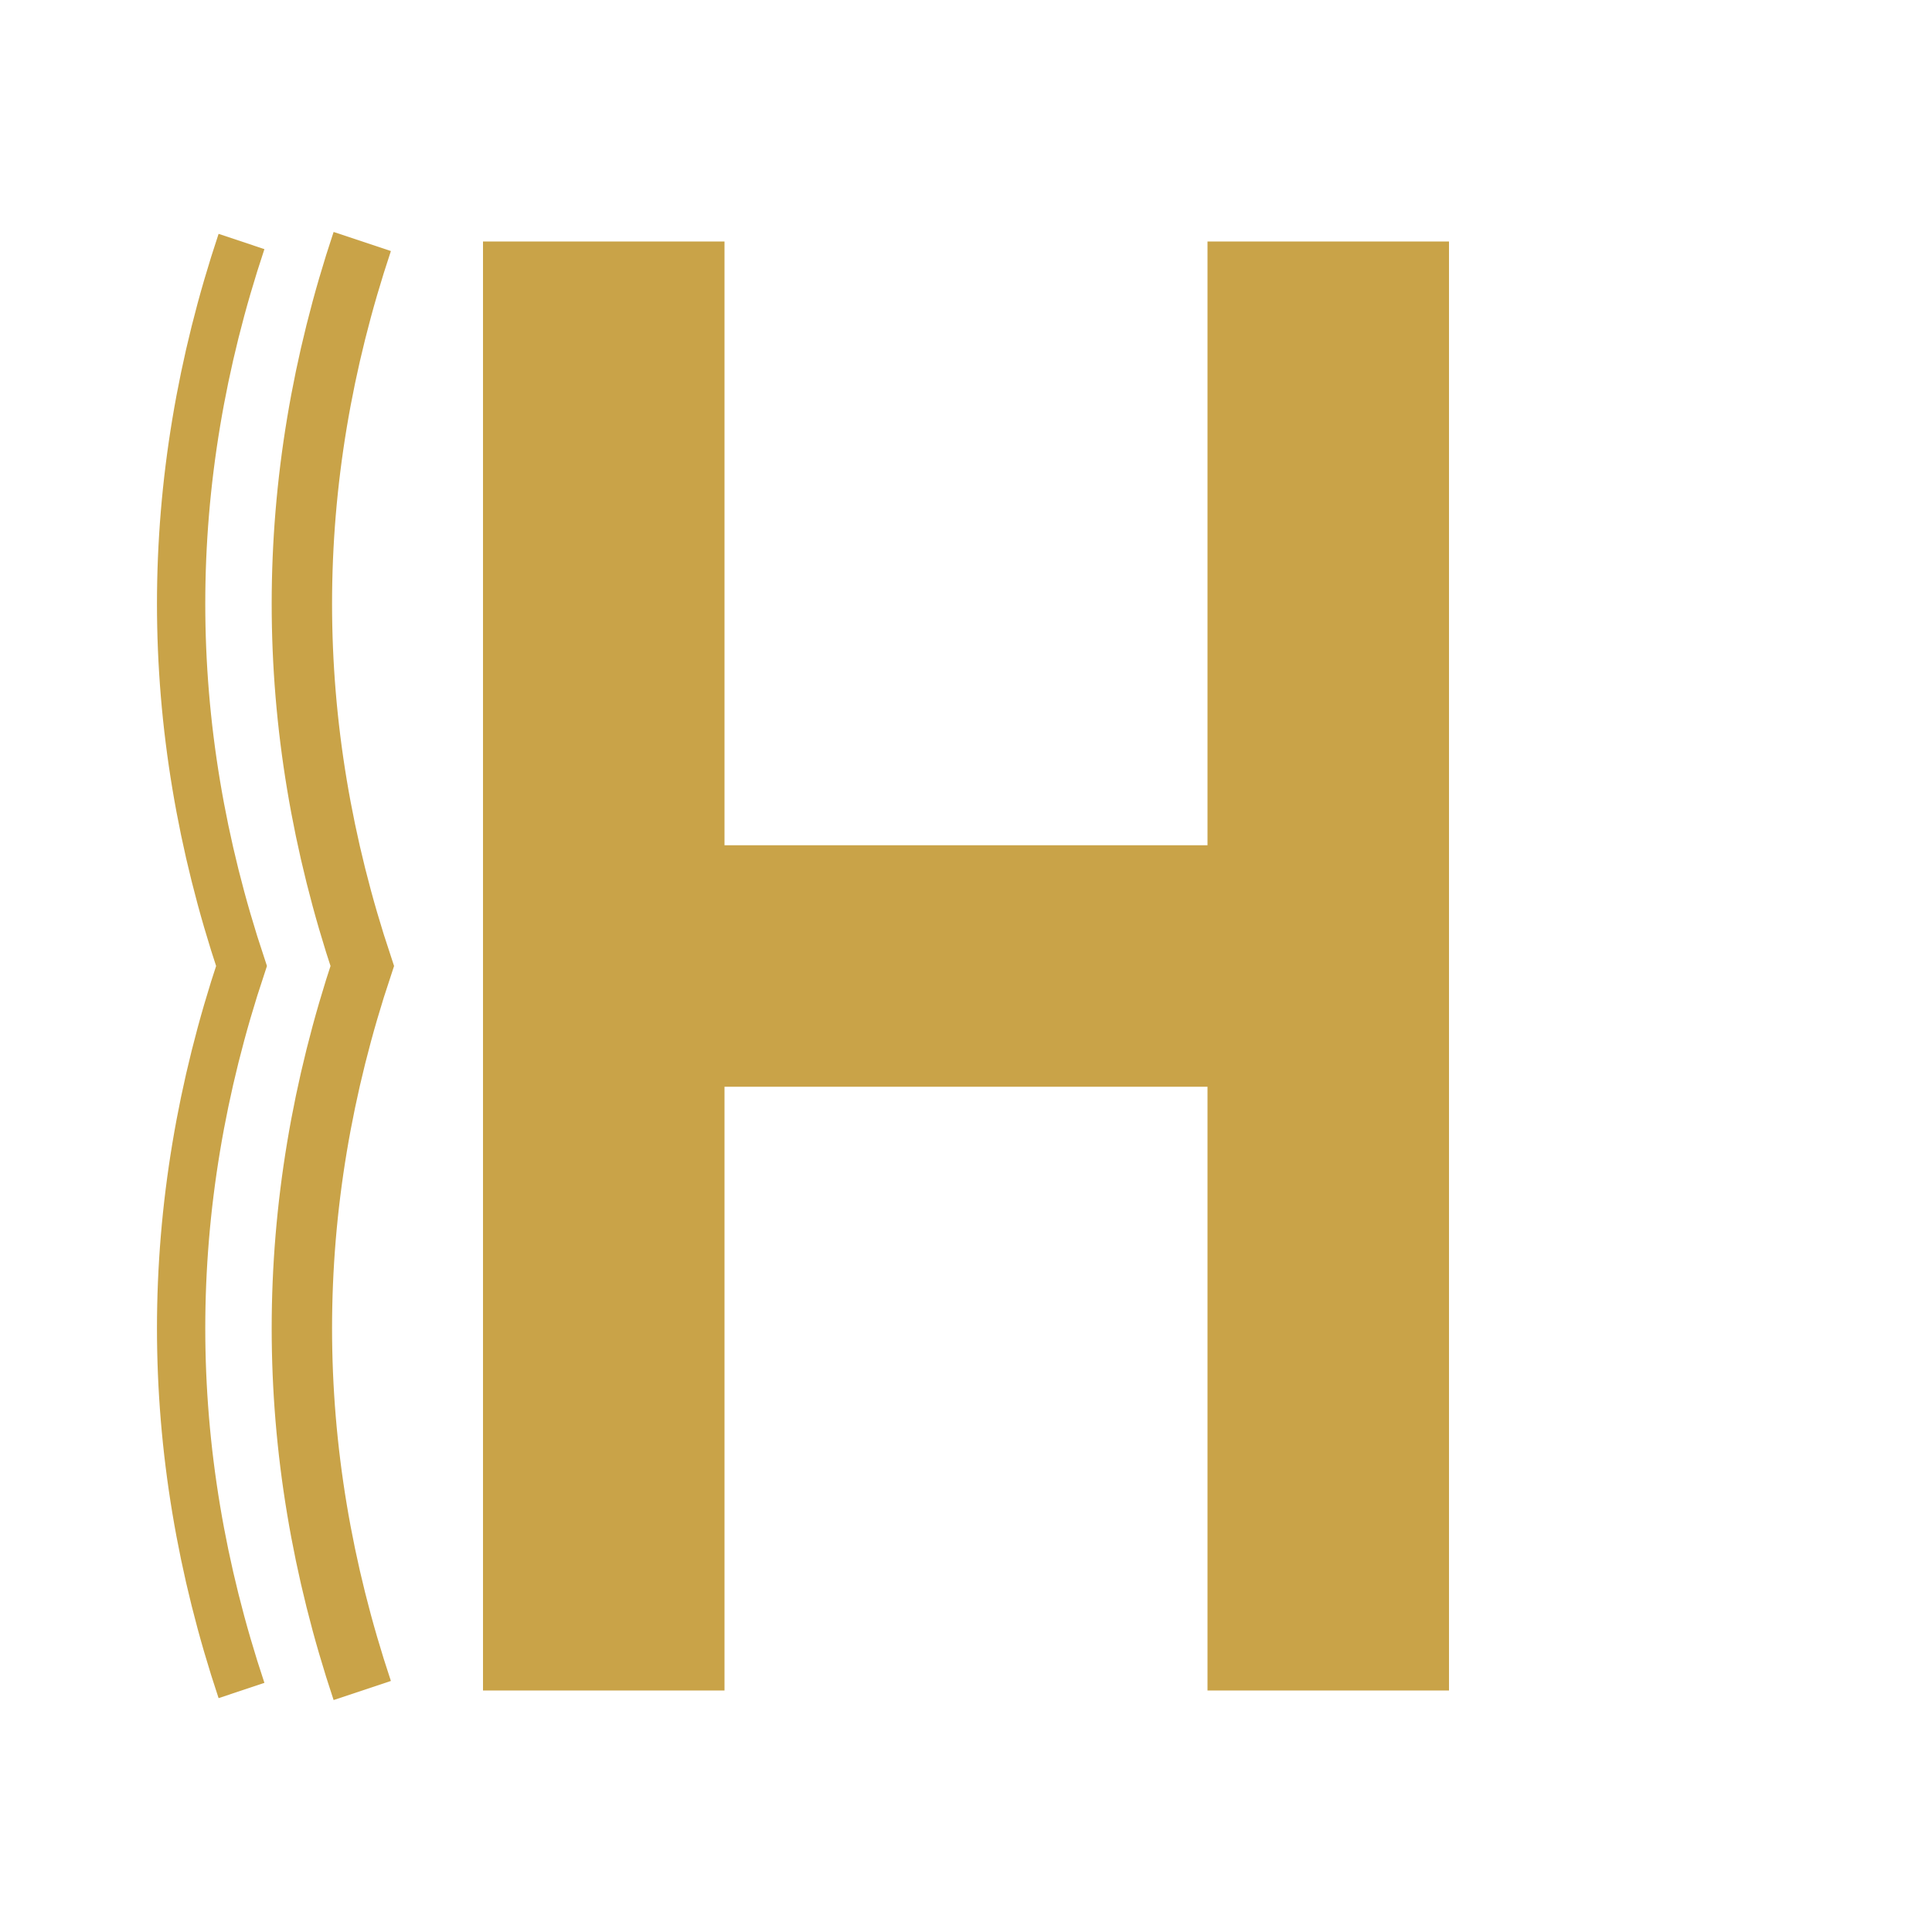
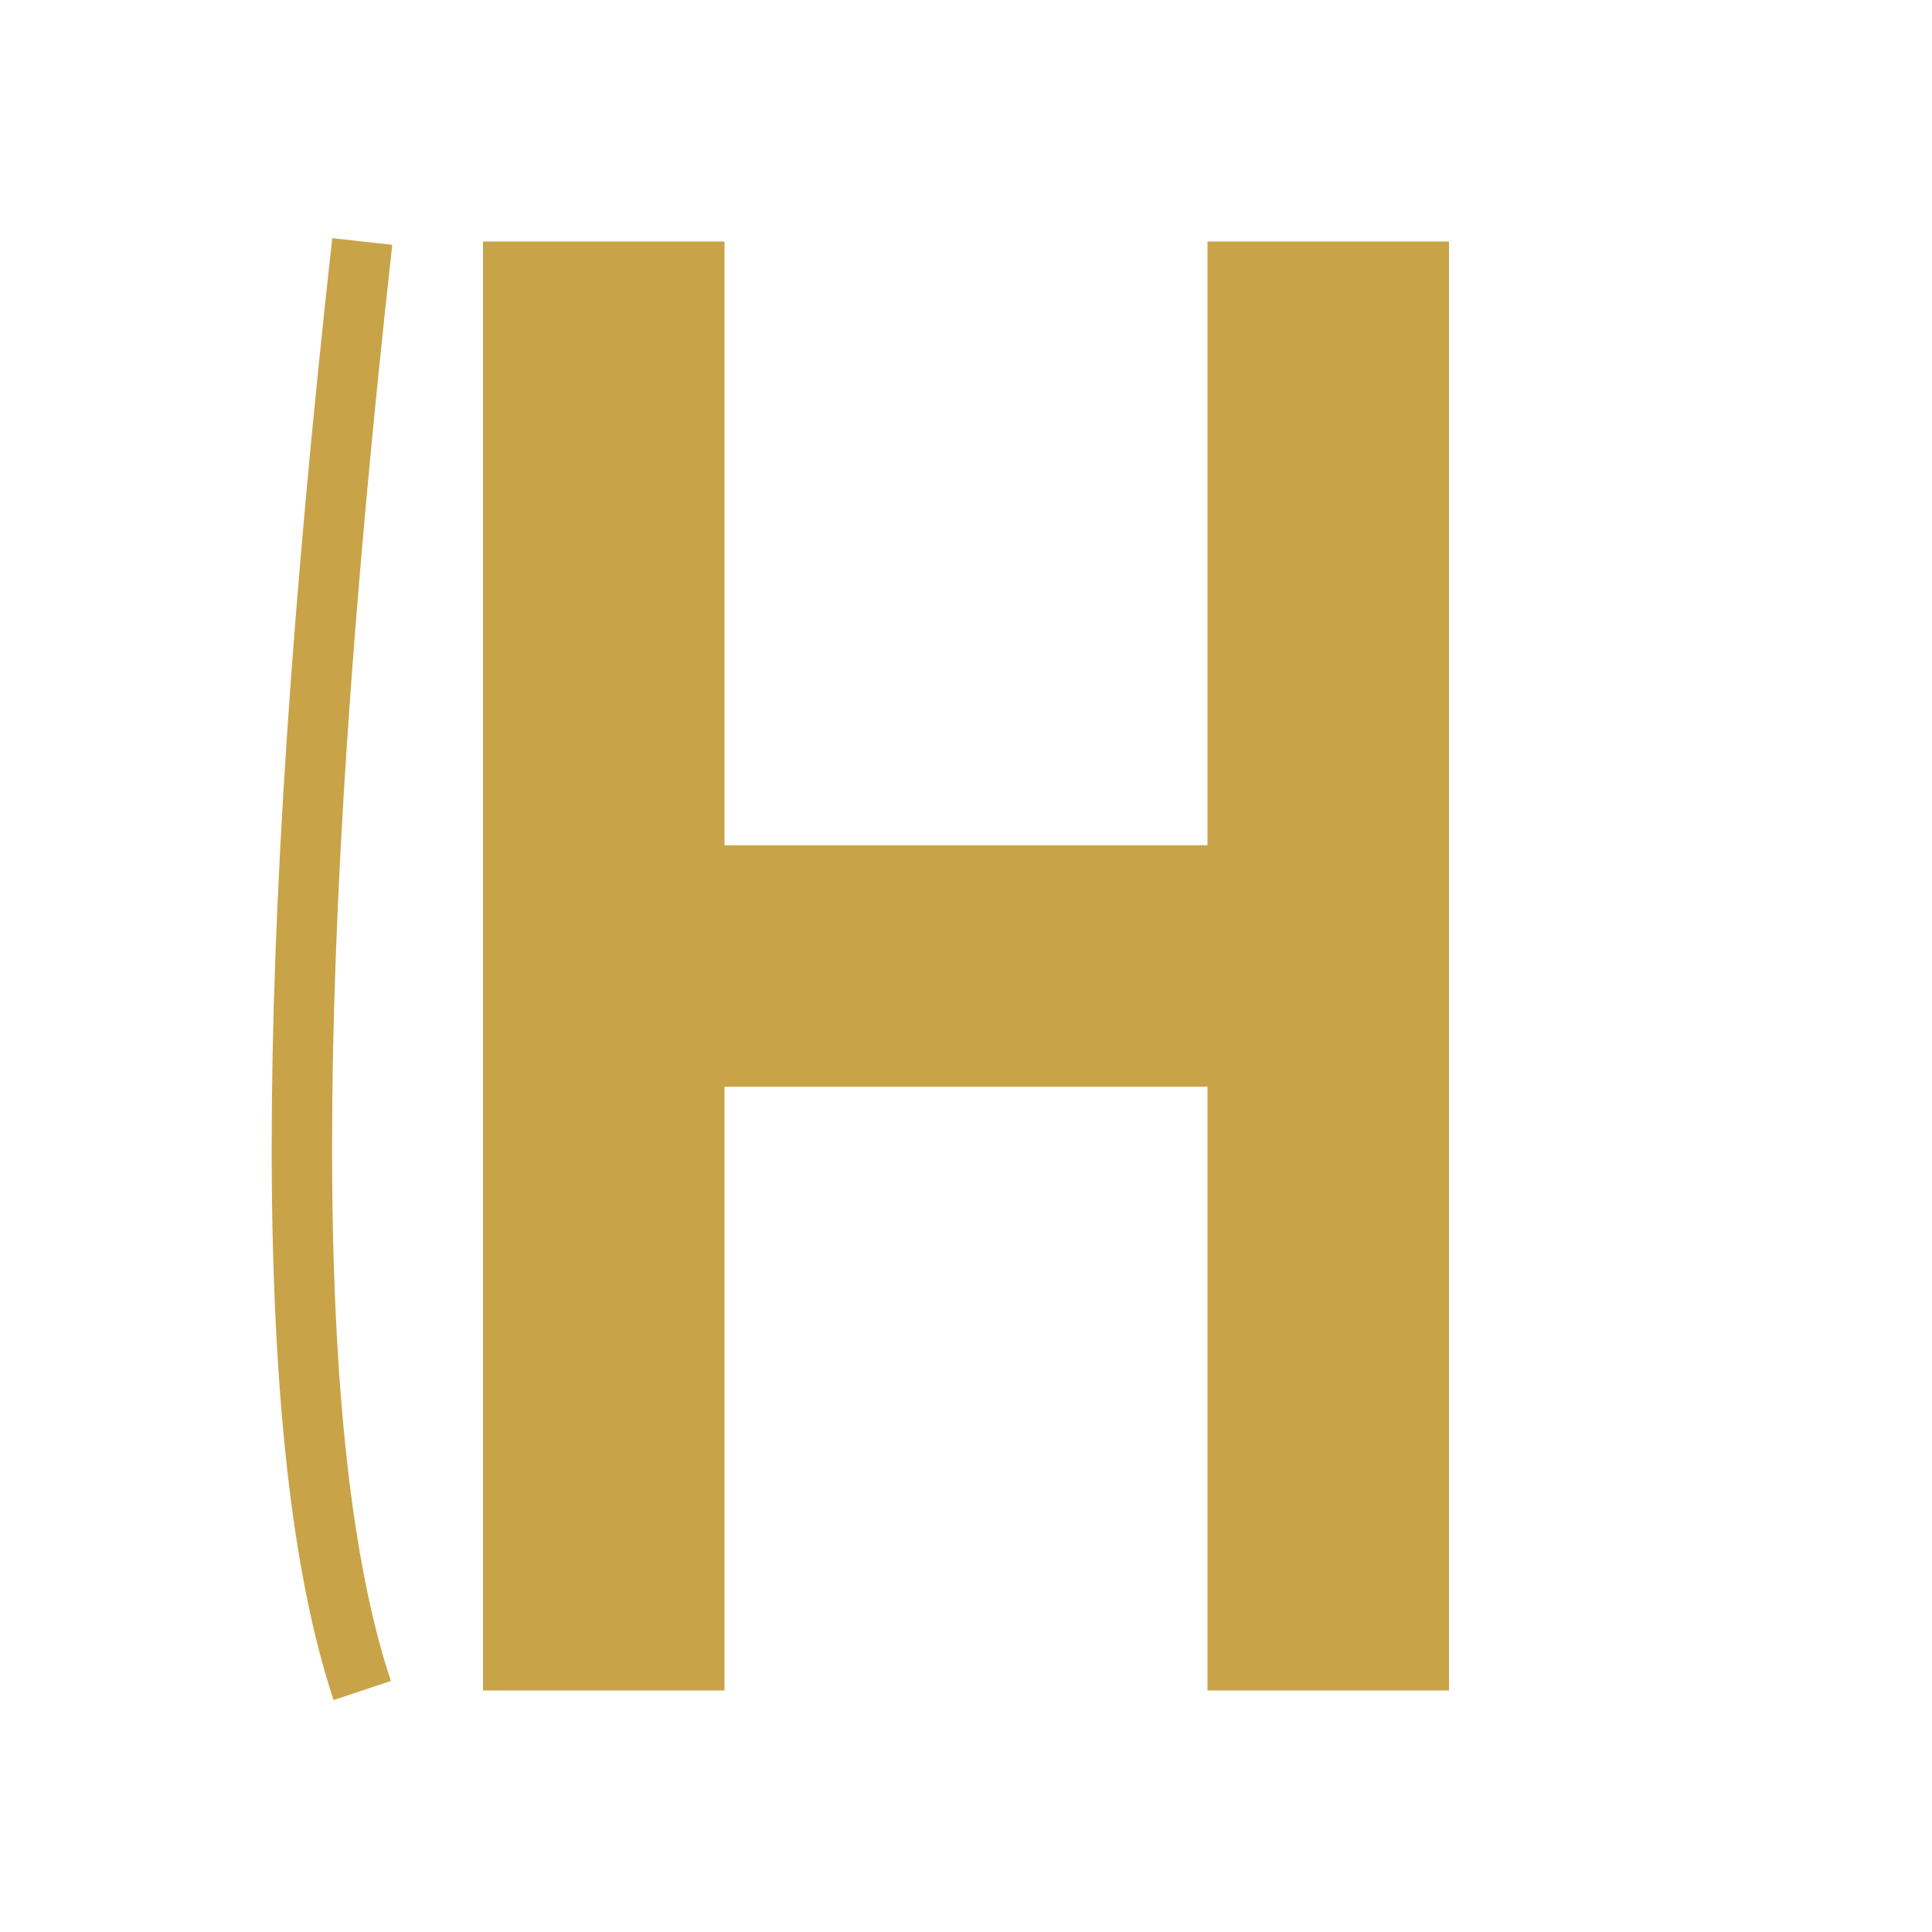
<svg xmlns="http://www.w3.org/2000/svg" width="32" height="32" viewBox="0 0 32 32">
  <path d="M8 4 H12 V14 H20 V4 H24 V28 H20 V18 H12 V28 H8 Z" fill="#C9A348" />
-   <path d="M6 4 Q4 10, 6 16 Q4 22, 6 28" fill="none" stroke="#C9A348" stroke-width="1" />
-   <path d="M4 4 Q2 10, 4 16 Q2 22, 4 28" fill="none" stroke="#C9A348" stroke-width="0.8" />
+   <path d="M6 4 Q4 22, 6 28" fill="none" stroke="#C9A348" stroke-width="1" />
</svg>